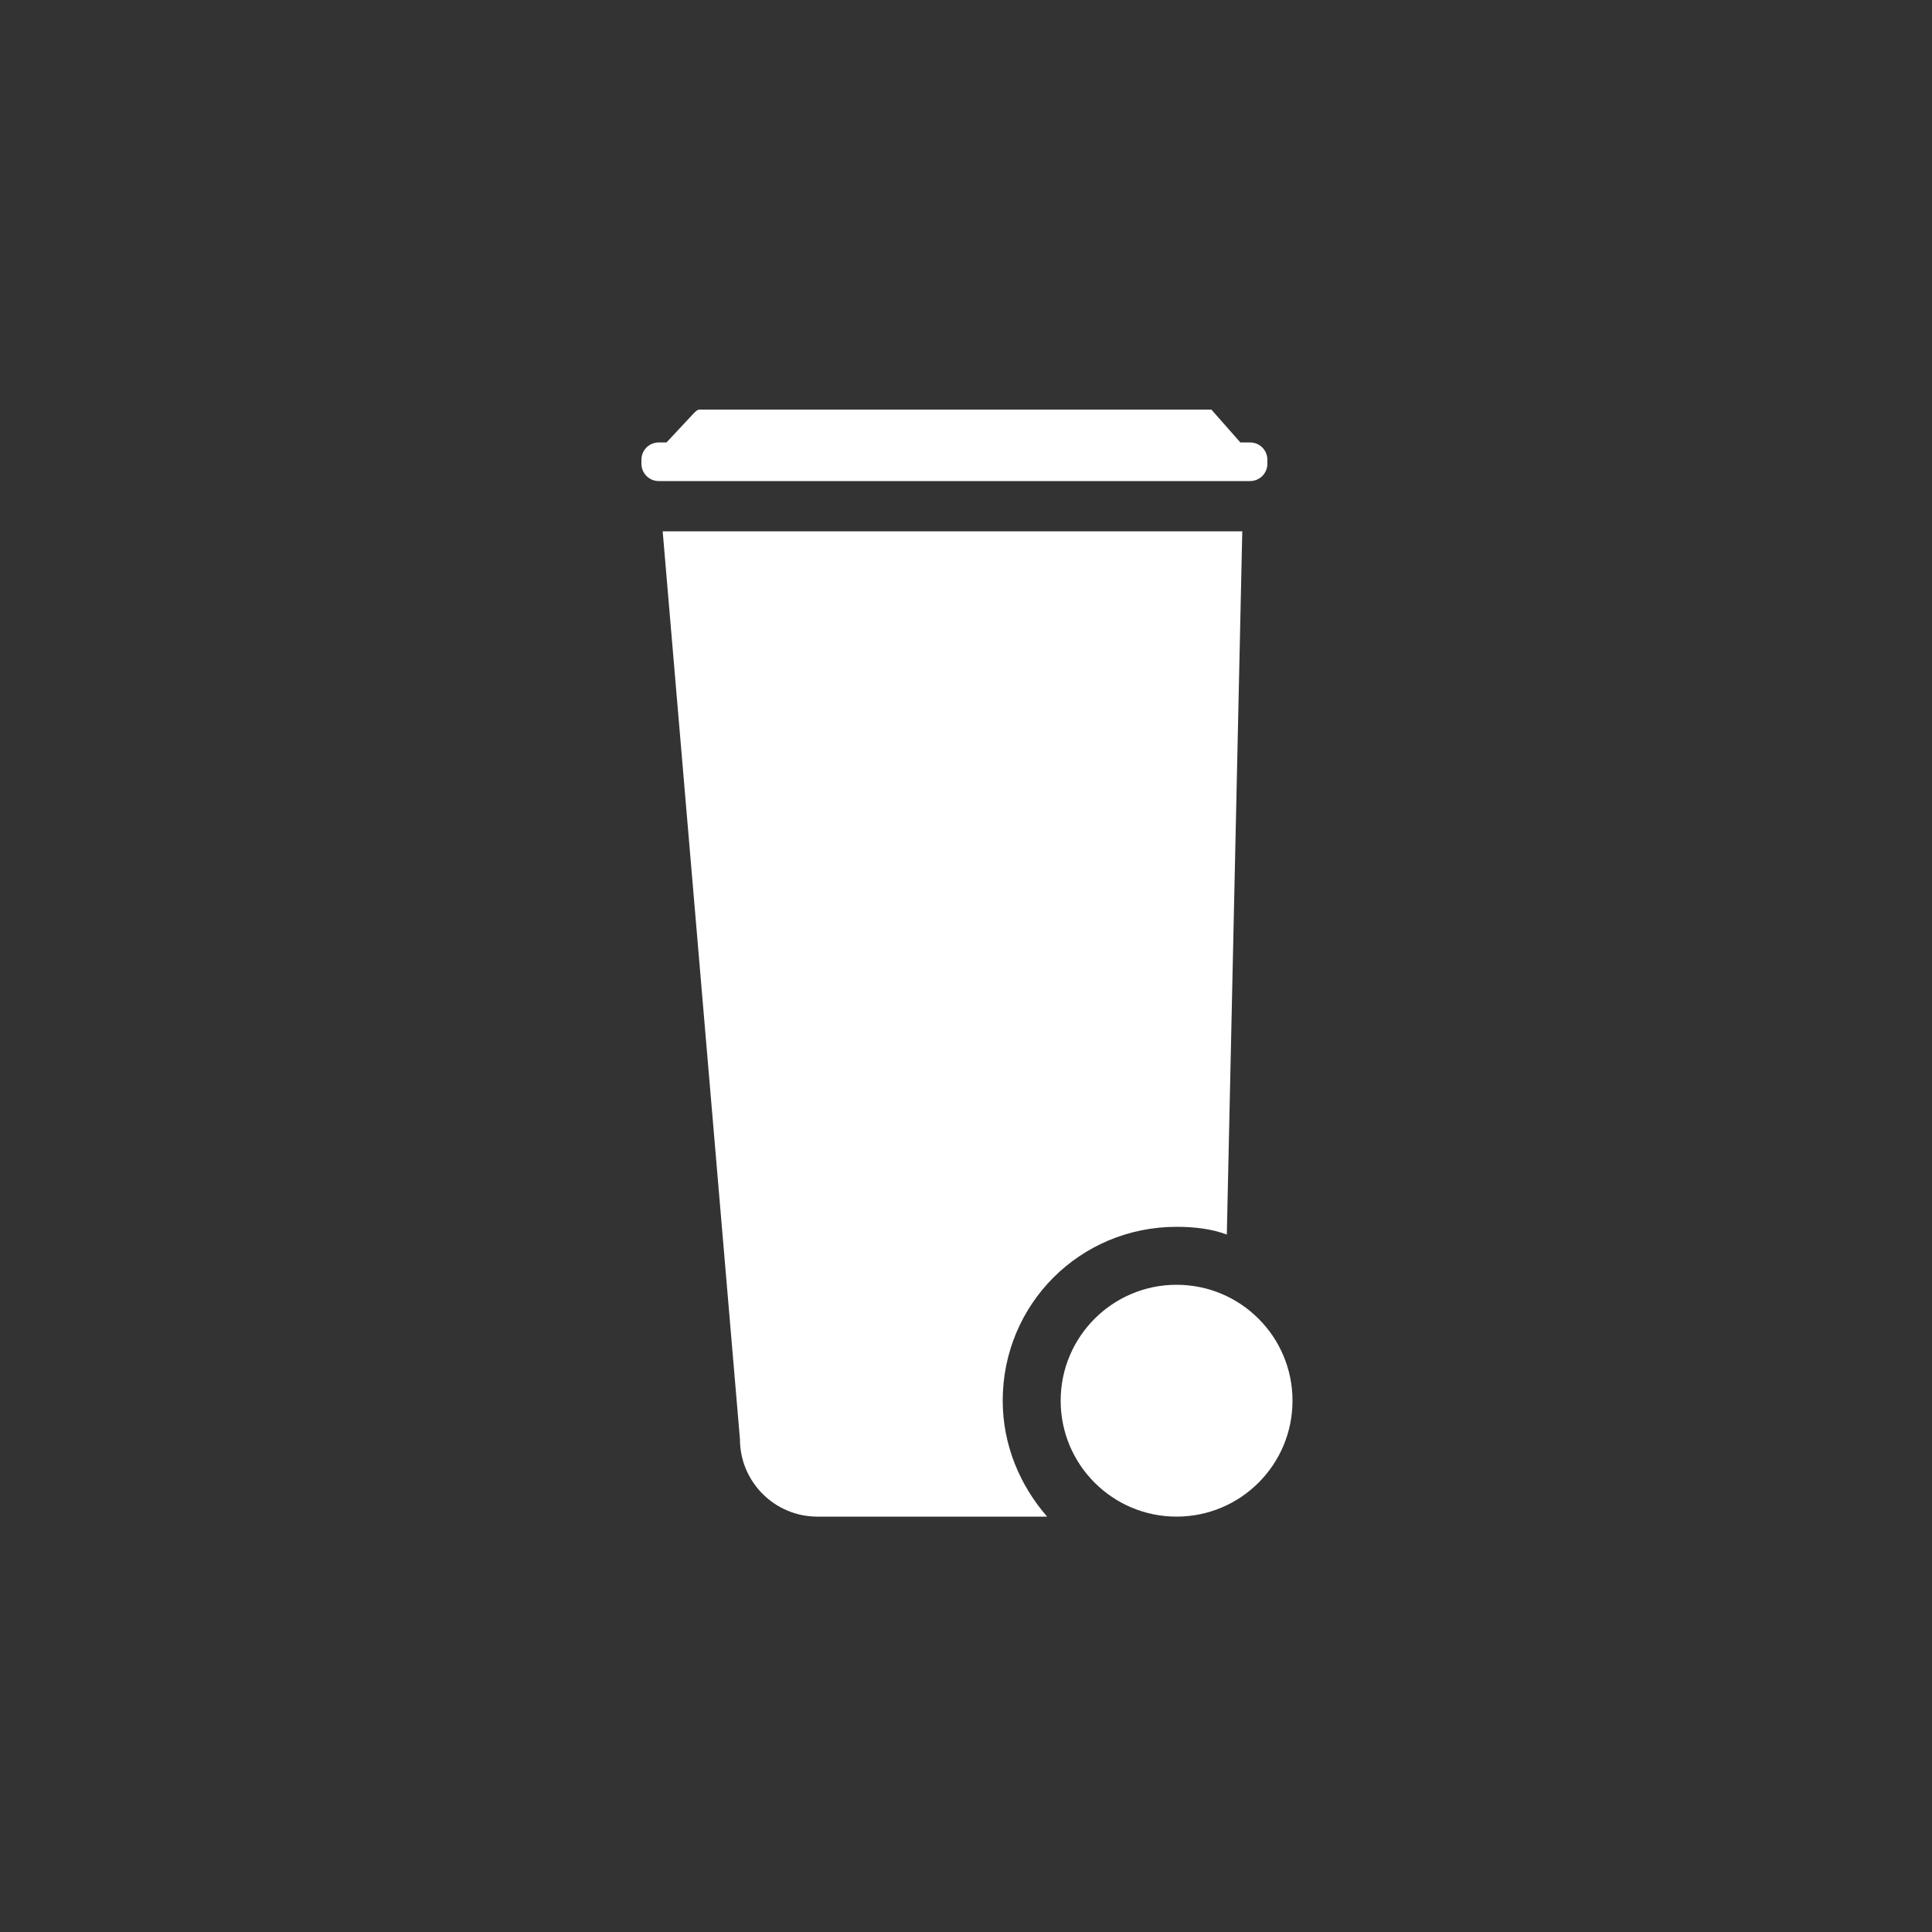
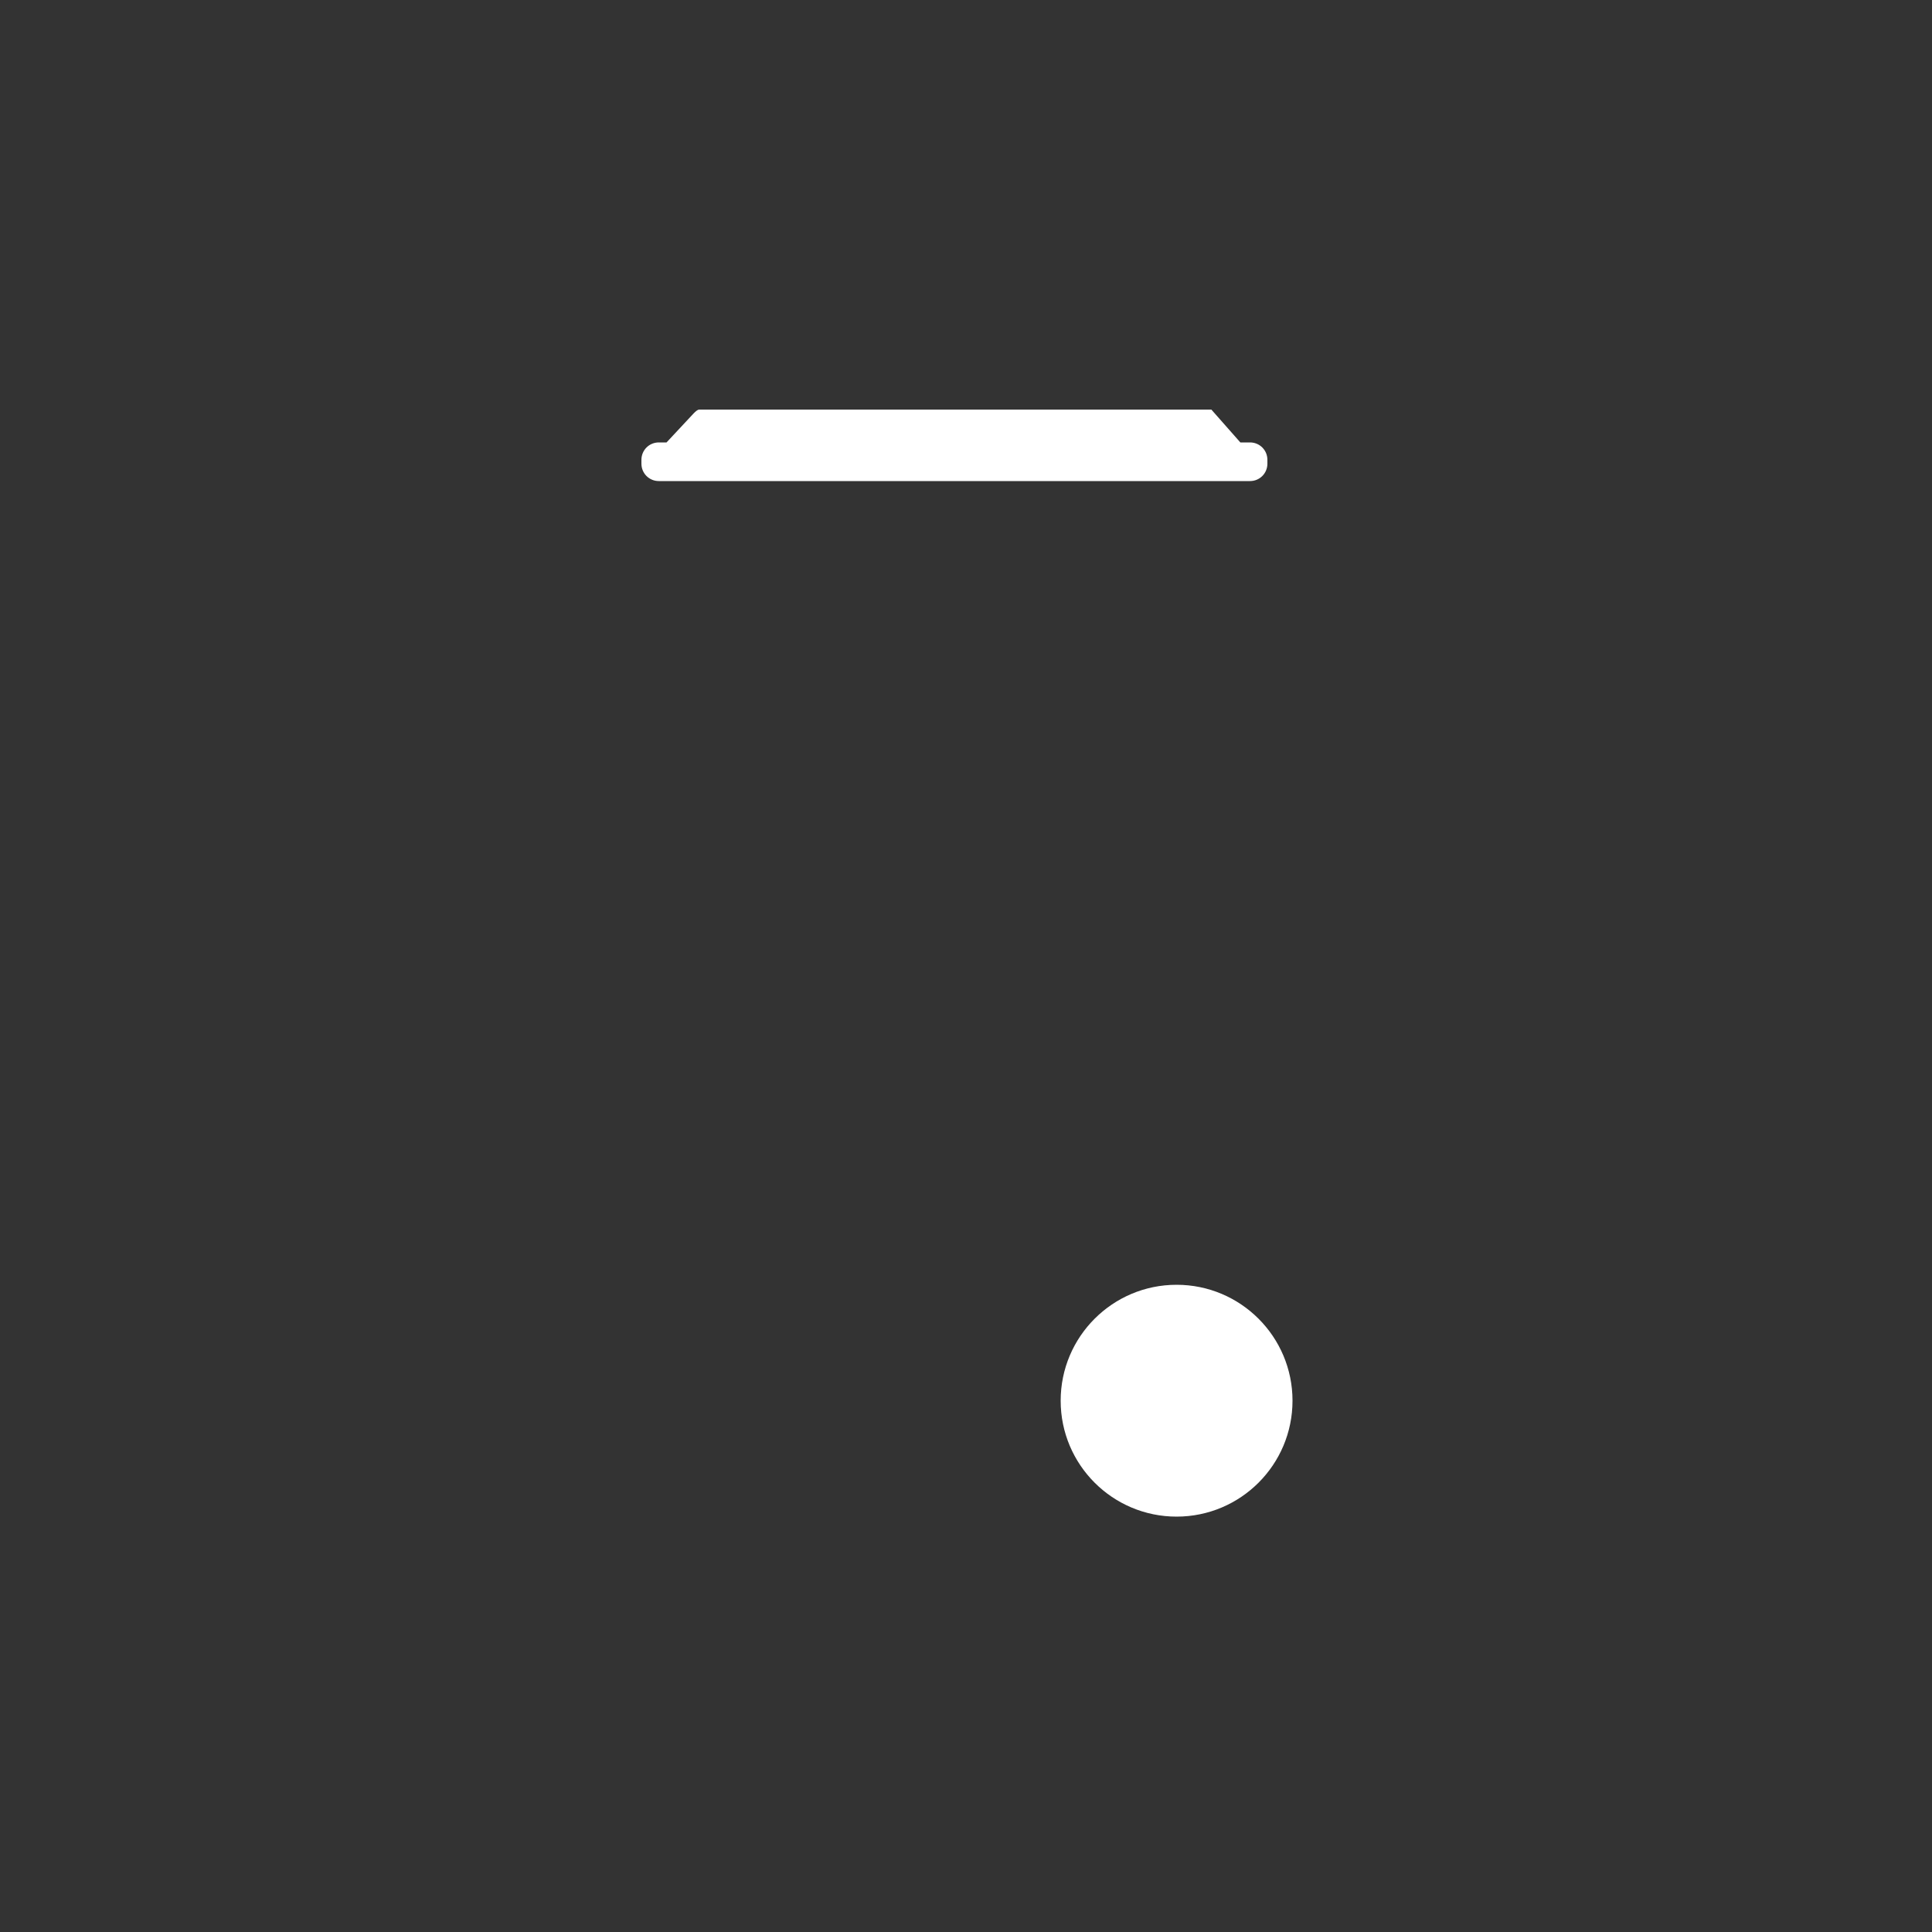
<svg xmlns="http://www.w3.org/2000/svg" version="1.1" id="Icon" x="0px" y="0px" width="100px" height="100px" viewBox="0 0 100 100" style="enable-background:new 0 0 100 100;" xml:space="preserve">
  <rect x="0" y="0" width="100" height="100" fill="#333333" stroke="none" />
  <style type="text/css">
	.st0{fill:#FFFFFF;}
</style>
  <g>
    <circle class="st0" cx="60.9" cy="72.5" r="6" />
-     <path class="st0" d="M51.9,72.5c0-5,4-9,9-9c0.9,0,1.8,0.1,2.6,0.4l0.8-36.4h-30l4,47c0,2.2,1.8,4,4,4h11.9   C52.8,76.9,51.9,74.8,51.9,72.5z" />
    <path class="st0" d="M64.7,22.9h-0.5l-1.5-1.7c0,0,0,0,0,0l0,0l0,0c0,0,0,0-0.1,0H36.2c-0.1,0-0.2,0.1-0.3,0.2l-1.4,1.5h-0.4   c-0.5,0-0.9,0.4-0.9,0.9V24c0,0.5,0.4,0.9,0.9,0.9h30.6c0.5,0,0.9-0.4,0.9-0.9v-0.2C65.6,23.3,65.2,22.9,64.7,22.9z" />
  </g>
</svg>